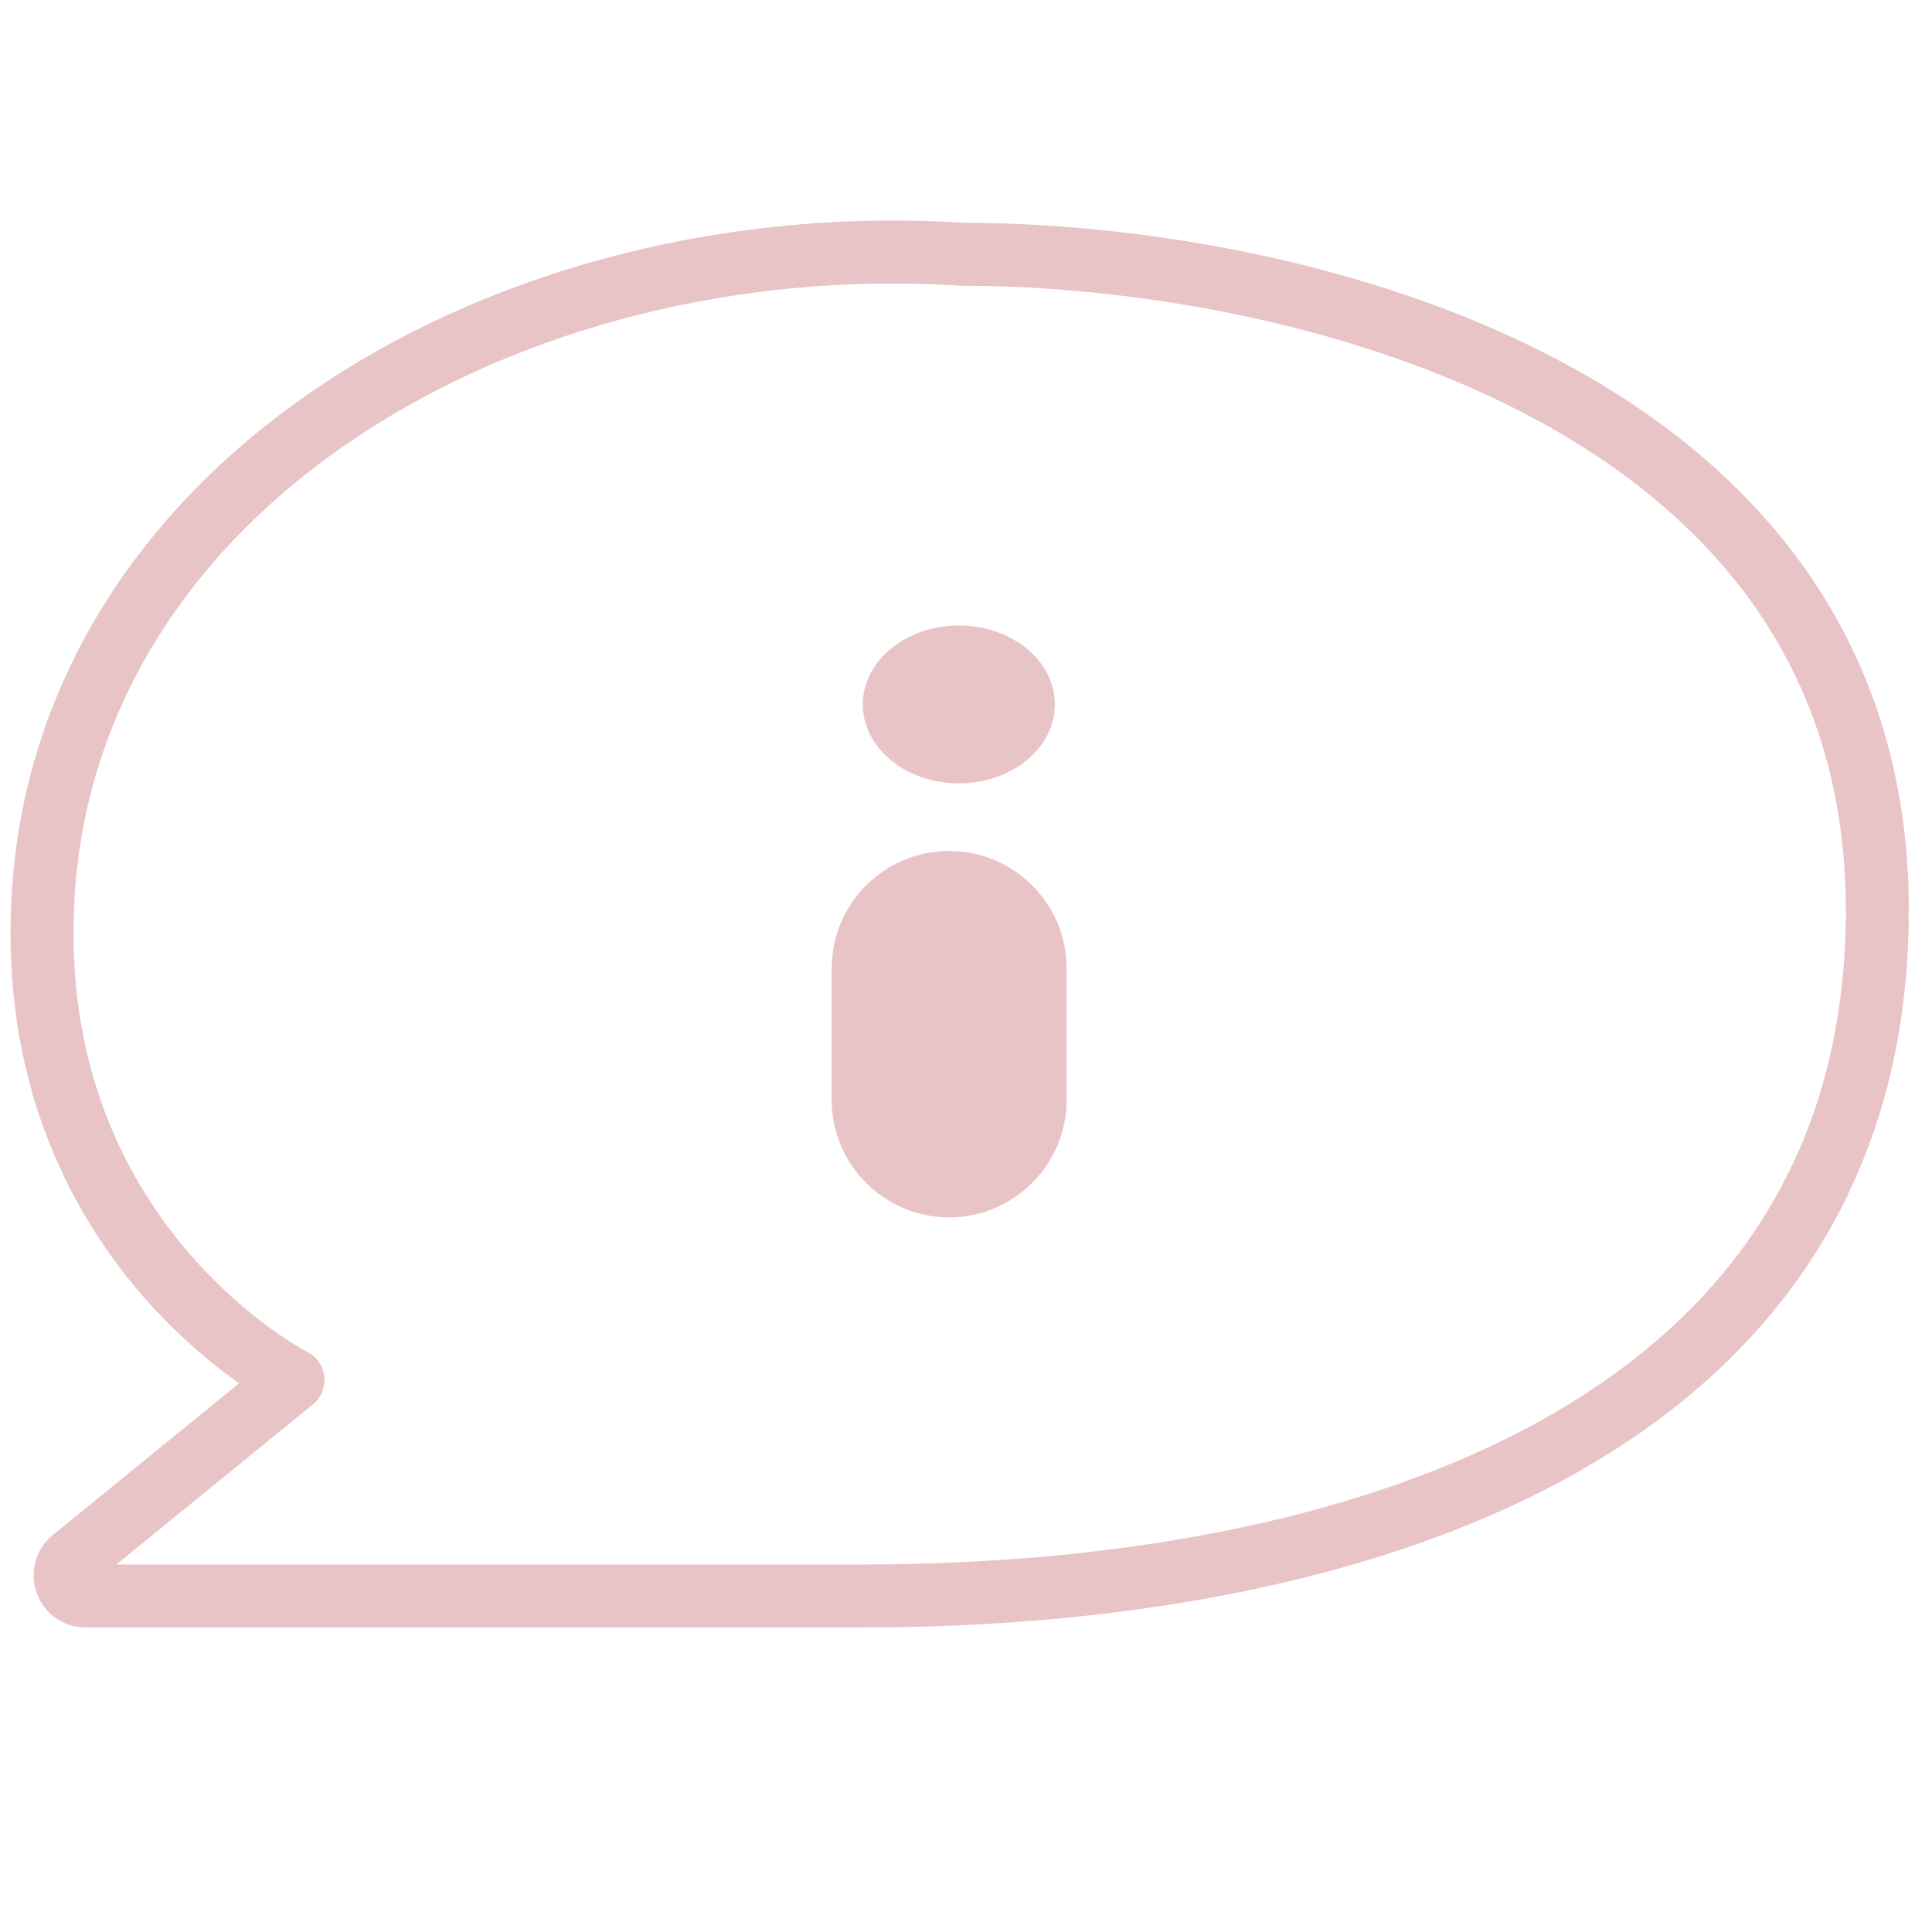
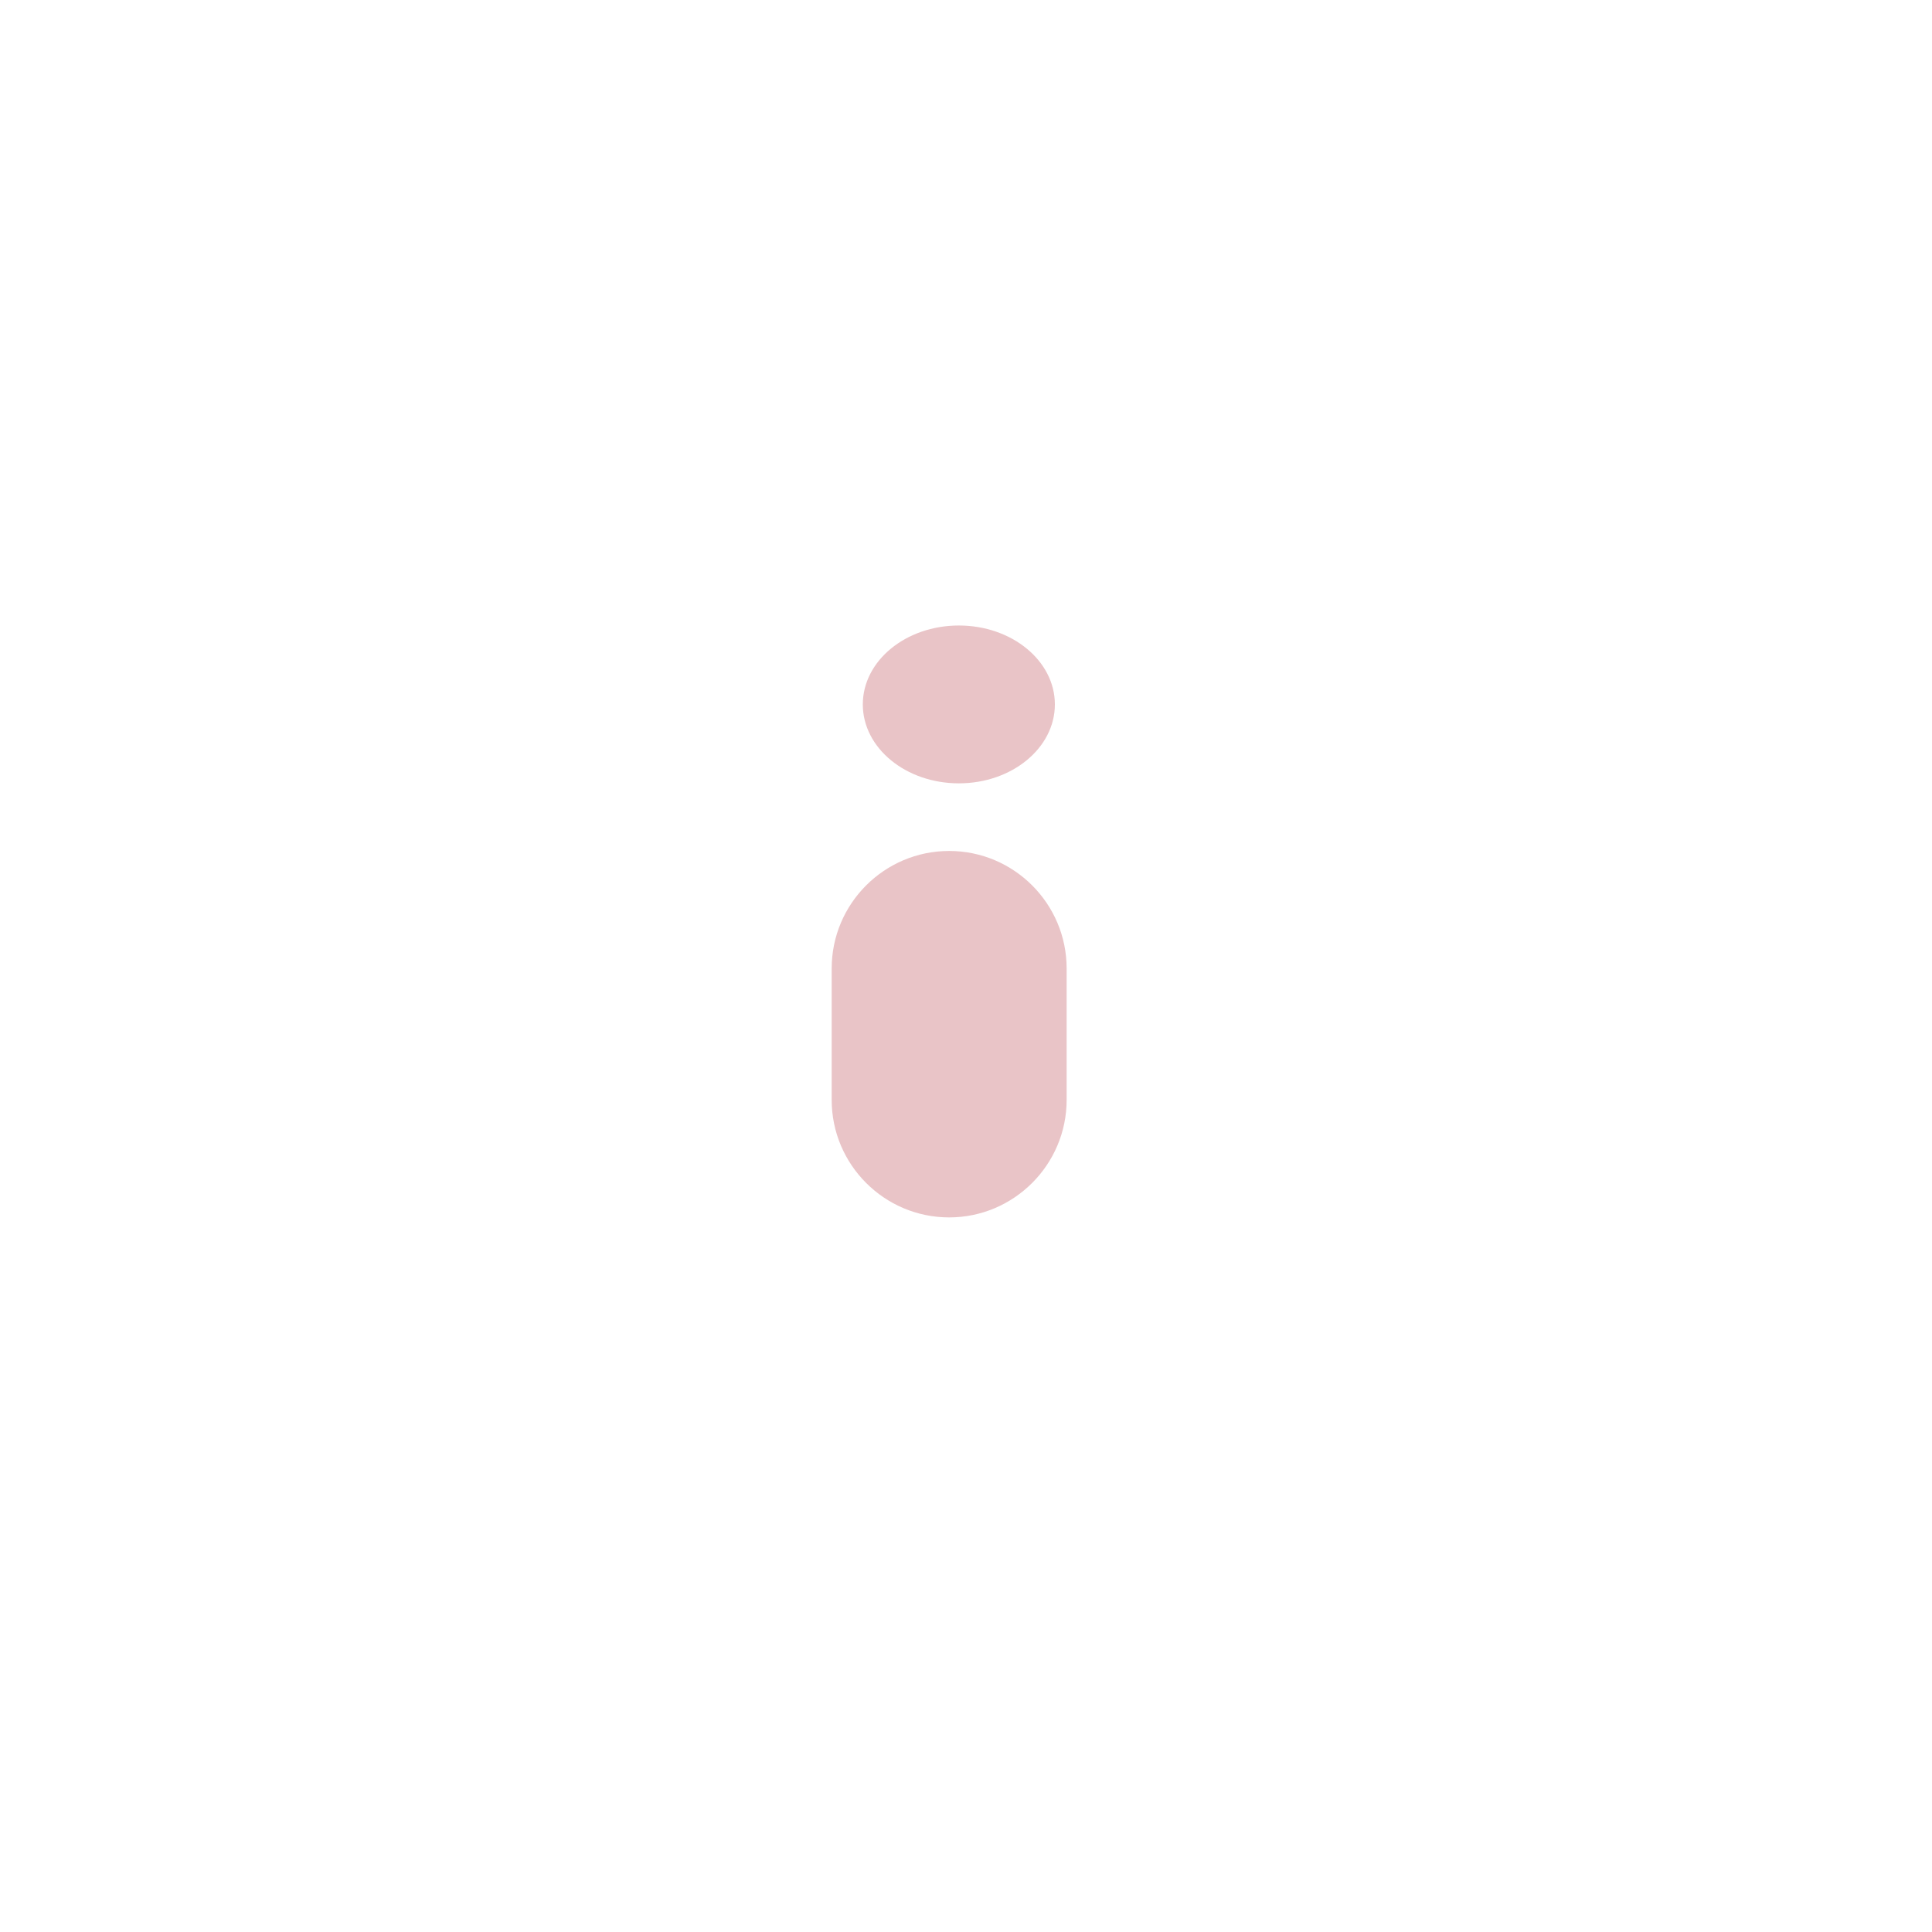
<svg xmlns="http://www.w3.org/2000/svg" width="46" height="46" viewBox="0 0 46 46" fill="none">
-   <path d="M44.698 21.667C44.698 9.215 30.531 6.055 22.95 6.055C12.149 5.349 1.567 11.485 1.023 21.397C0.571 29.609 6.977 32.857 6.977 32.857L1.732 37.129C1.374 37.421 1.58 38 2.041 38H20.514C32.158 38 44.514 34.177 44.696 21.939" stroke="#E9C4C7" stroke-width="1.5" stroke-linecap="round" stroke-linejoin="round" />
  <path d="M22.83 18.651C24.093 18.651 25.116 17.81 25.116 16.772C25.116 15.734 24.093 14.893 22.83 14.893C21.567 14.893 20.543 15.734 20.543 16.772C20.543 17.81 21.567 18.651 22.83 18.651Z" fill="#E9C4C7" />
  <path d="M22.599 20.261C21.055 20.261 19.802 21.517 19.802 23.058V26.189C19.802 27.732 21.058 28.986 22.599 28.986C24.14 28.986 25.396 27.73 25.396 26.189V23.058C25.396 21.515 24.14 20.261 22.599 20.261Z" fill="#E9C4C7" />
</svg>